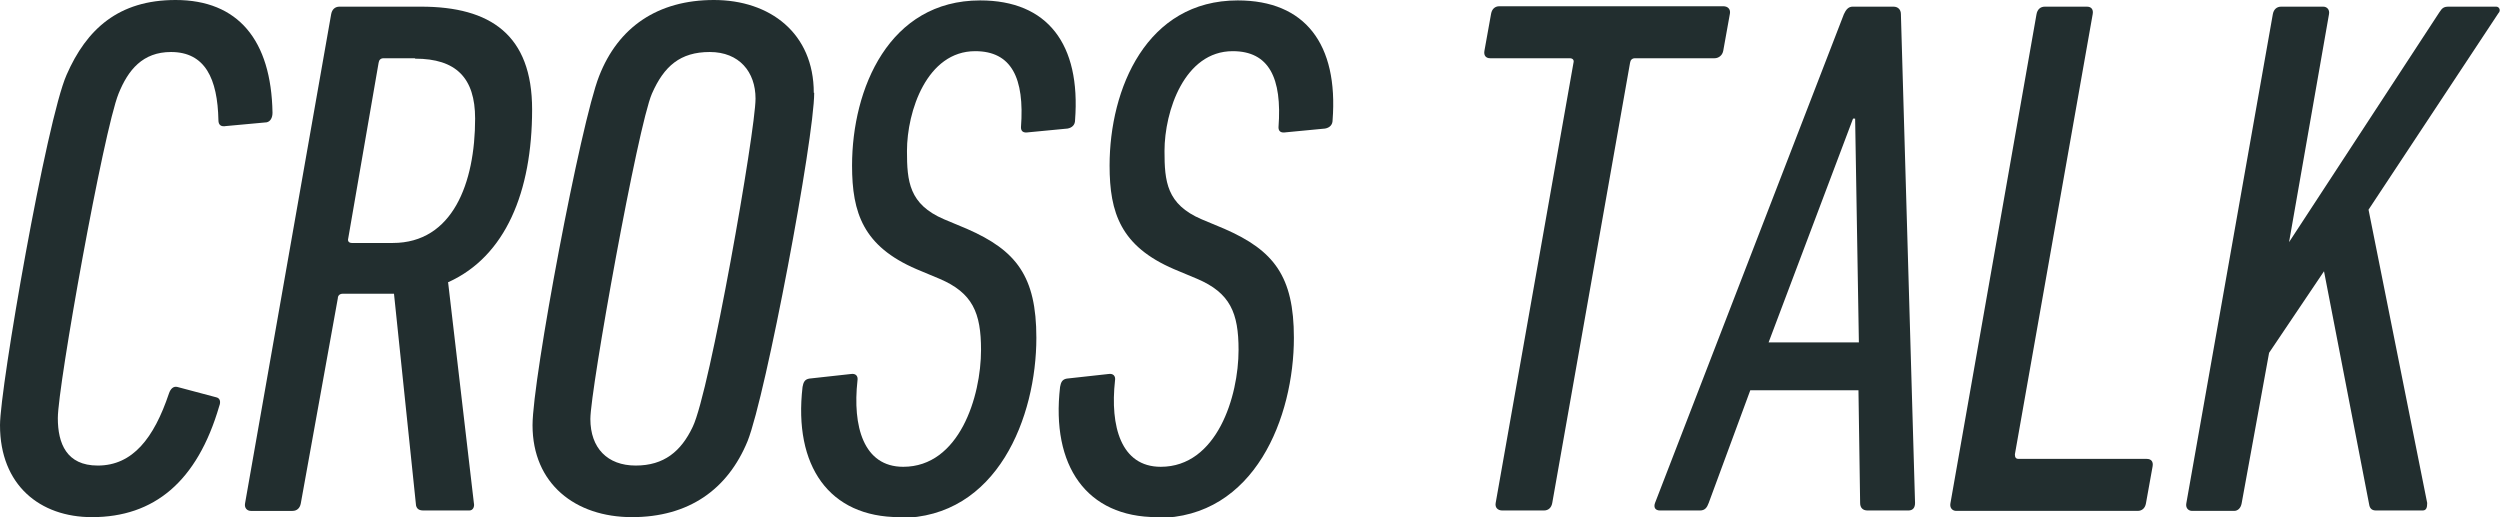
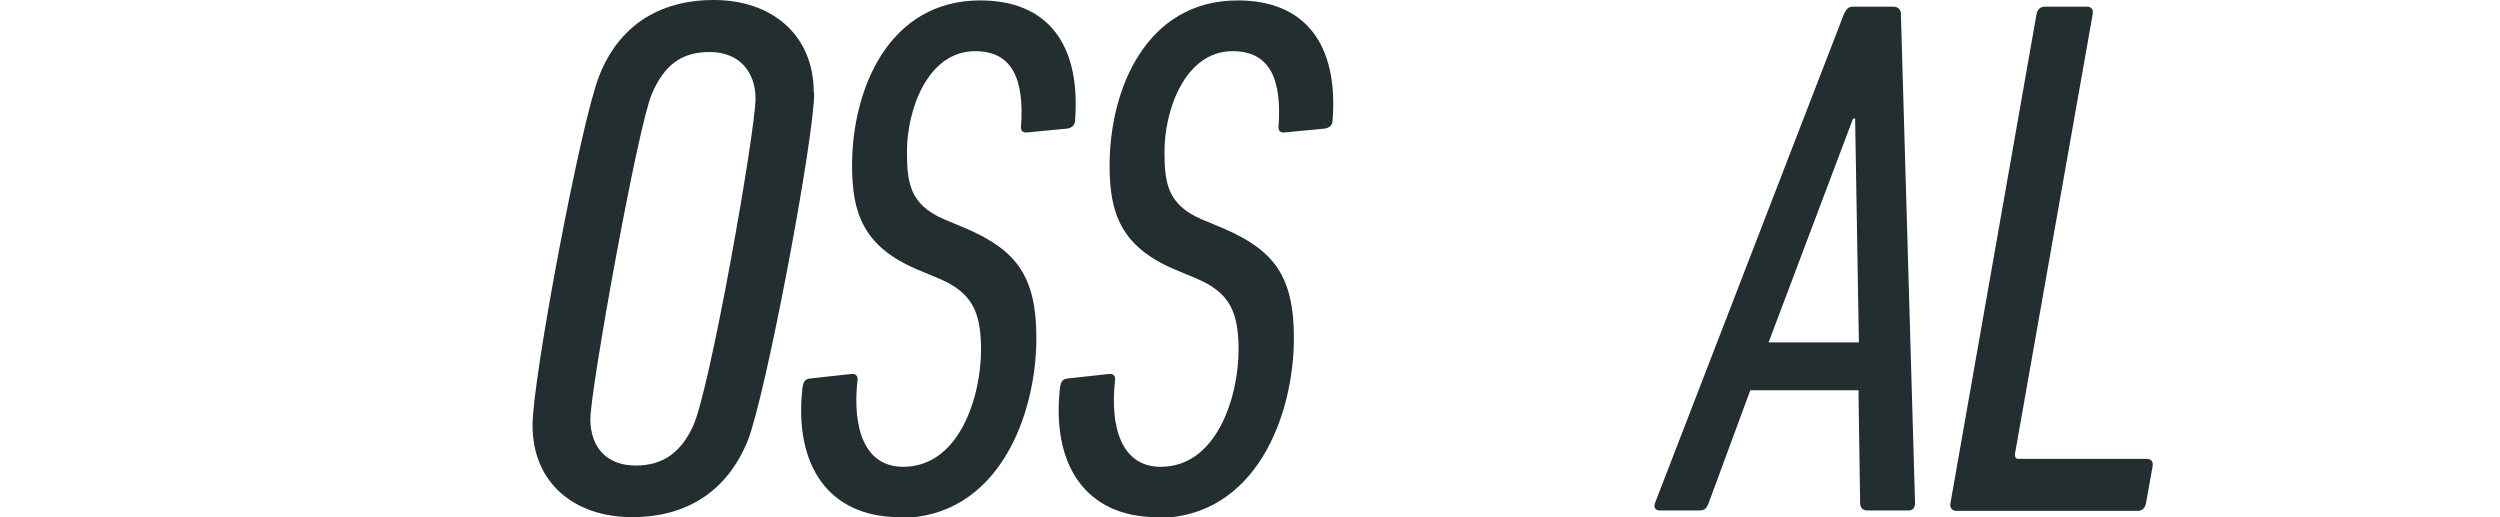
<svg xmlns="http://www.w3.org/2000/svg" id="_レイヤー_1" data-name="レイヤー 1" viewBox="0 0 60.09 12.43">
  <defs>
    <style>
      .cls-1 {
        fill: #222e2f;
      }
    </style>
  </defs>
-   <path class="cls-1" d="m0,10.22c0-.91,1.12-7.34,1.6-8.42.48-1.1,1.25-1.8,2.62-1.8,1.5,0,2.3.96,2.33,2.71,0,.12-.05.21-.14.23l-.98.09c-.11.02-.18-.02-.18-.14-.02-1-.32-1.64-1.14-1.64-.68,0-1.03.43-1.26,1-.36.89-1.46,7.02-1.46,7.8,0,.61.21,1.14.96,1.14.84,0,1.35-.66,1.71-1.73.04-.12.11-.18.2-.16l.94.25c.09.02.11.11.07.21-.53,1.82-1.57,2.67-3.06,2.67-1.25,0-2.21-.77-2.21-2.21Z" />
-   <path class="cls-1" d="m10.77,6.78l.62,5.31c.02.09-.02.18-.11.18h-1.1c-.11,0-.16-.04-.18-.12l-.53-5.09h-1.23c-.07,0-.12.04-.12.11l-.89,4.93c-.02.11-.09.18-.2.18h-1c-.09,0-.16-.07-.14-.18L7.96.34c.02-.11.09-.18.2-.18h1.96c1.67,0,2.67.68,2.67,2.47,0,1.98-.64,3.53-2.01,4.15Zm-.8-5.38h-.75c-.07,0-.11.04-.12.11l-.73,4.22c-.02.07.02.11.09.11h.98c1.44,0,1.98-1.44,1.98-2.99,0-.98-.46-1.44-1.44-1.44Z" />
  <path class="cls-1" d="m19.57,2.23c0,1.1-1.16,7.26-1.6,8.37-.48,1.17-1.42,1.83-2.78,1.83s-2.39-.8-2.39-2.21c0-1.12,1.16-7.28,1.6-8.39.46-1.18,1.41-1.83,2.76-1.83s2.4.8,2.4,2.23Zm-2.92,8.03c.41-.84,1.51-7.12,1.51-7.89,0-.64-.39-1.12-1.1-1.12s-1.1.34-1.39,1c-.34.78-1.48,7.12-1.48,7.82s.41,1.12,1.09,1.12,1.09-.34,1.37-.93Z" />
  <path class="cls-1" d="m21.62,12.43c-1.69,0-2.55-1.23-2.33-3.13.02-.11.05-.18.16-.2l1-.11c.12-.02.18.05.16.16-.12,1.09.14,2.07,1.1,2.07,1.35,0,1.87-1.69,1.87-2.81,0-.89-.2-1.37-1-1.71l-.55-.23c-1.28-.55-1.55-1.35-1.55-2.49,0-1.85.89-3.97,3.08-3.97,1.62,0,2.42,1.05,2.28,2.88,0,.11-.07.18-.18.2l-.94.09c-.12.02-.18-.02-.18-.12.09-1.19-.23-1.83-1.1-1.83-1.16,0-1.64,1.44-1.64,2.4,0,.73.05,1.28.89,1.64l.55.23c1.19.52,1.67,1.14,1.67,2.62,0,1.89-.93,4.33-3.29,4.33Z" />
  <path class="cls-1" d="m27.81,12.43c-1.69,0-2.55-1.23-2.33-3.13.02-.11.05-.18.16-.2l1-.11c.12-.02.18.05.16.16-.12,1.09.14,2.07,1.1,2.07,1.35,0,1.87-1.69,1.87-2.81,0-.89-.2-1.37-1-1.71l-.55-.23c-1.28-.55-1.55-1.35-1.55-2.49,0-1.85.89-3.97,3.08-3.97,1.62,0,2.42,1.05,2.28,2.88,0,.11-.07.18-.18.2l-.94.09c-.12.02-.18-.02-.18-.12.09-1.19-.23-1.83-1.1-1.83-1.16,0-1.64,1.44-1.64,2.4,0,.73.05,1.28.89,1.64l.55.23c1.19.52,1.67,1.14,1.67,2.62,0,1.89-.93,4.33-3.29,4.33Z" />
-   <path class="cls-1" d="m36.11,12.27c-.11,0-.18-.07-.16-.18l1.87-10.58c.02-.07-.02-.11-.09-.11h-1.91c-.11,0-.16-.07-.14-.18l.16-.89c.02-.11.09-.18.2-.18h5.38c.11,0,.18.07.16.18l-.16.89c-.02.11-.11.18-.21.18h-1.91c-.07,0-.11.04-.12.11l-1.87,10.58c-.02.11-.09.18-.2.18h-1Z" />
  <path class="cls-1" d="m44.32.34c.05-.11.11-.18.21-.18h.98c.11,0,.18.07.18.18l.34,11.75c0,.11-.05.18-.16.18h-.98c-.12,0-.18-.07-.18-.18l-.04-2.71h-2.6l-1,2.71c-.04.11-.09.18-.21.18h-.96c-.11,0-.16-.07-.12-.18L44.32.34Zm.36,7.89l-.09-5.38h-.05l-2.03,5.38h2.17Z" />
  <path class="cls-1" d="m48.95.34c.02-.11.09-.18.2-.18h1.01c.11,0,.16.07.14.18l-1.87,10.58c0,.07.02.11.09.11h3.08c.11,0,.16.07.14.18l-.16.89c-.02.11-.09.18-.2.18h-4.36c-.09,0-.16-.07-.14-.18L48.95.34Z" />
-   <path class="cls-1" d="m54.63.34c.02-.11.09-.18.2-.18h1.01c.09,0,.16.07.14.18l-.96,5.48,3.61-5.52c.07-.11.11-.14.23-.14h1.14c.07,0,.12.09.05.16l-3.12,4.72,1.41,7.05c0,.11-.02.18-.11.18h-1.12c-.09,0-.14-.04-.16-.12l-1.09-5.63-1.32,1.96-.66,3.62c-.02.11-.09.18-.18.18h-1.01c-.09,0-.16-.07-.14-.18L54.63.34Z" />
</svg>